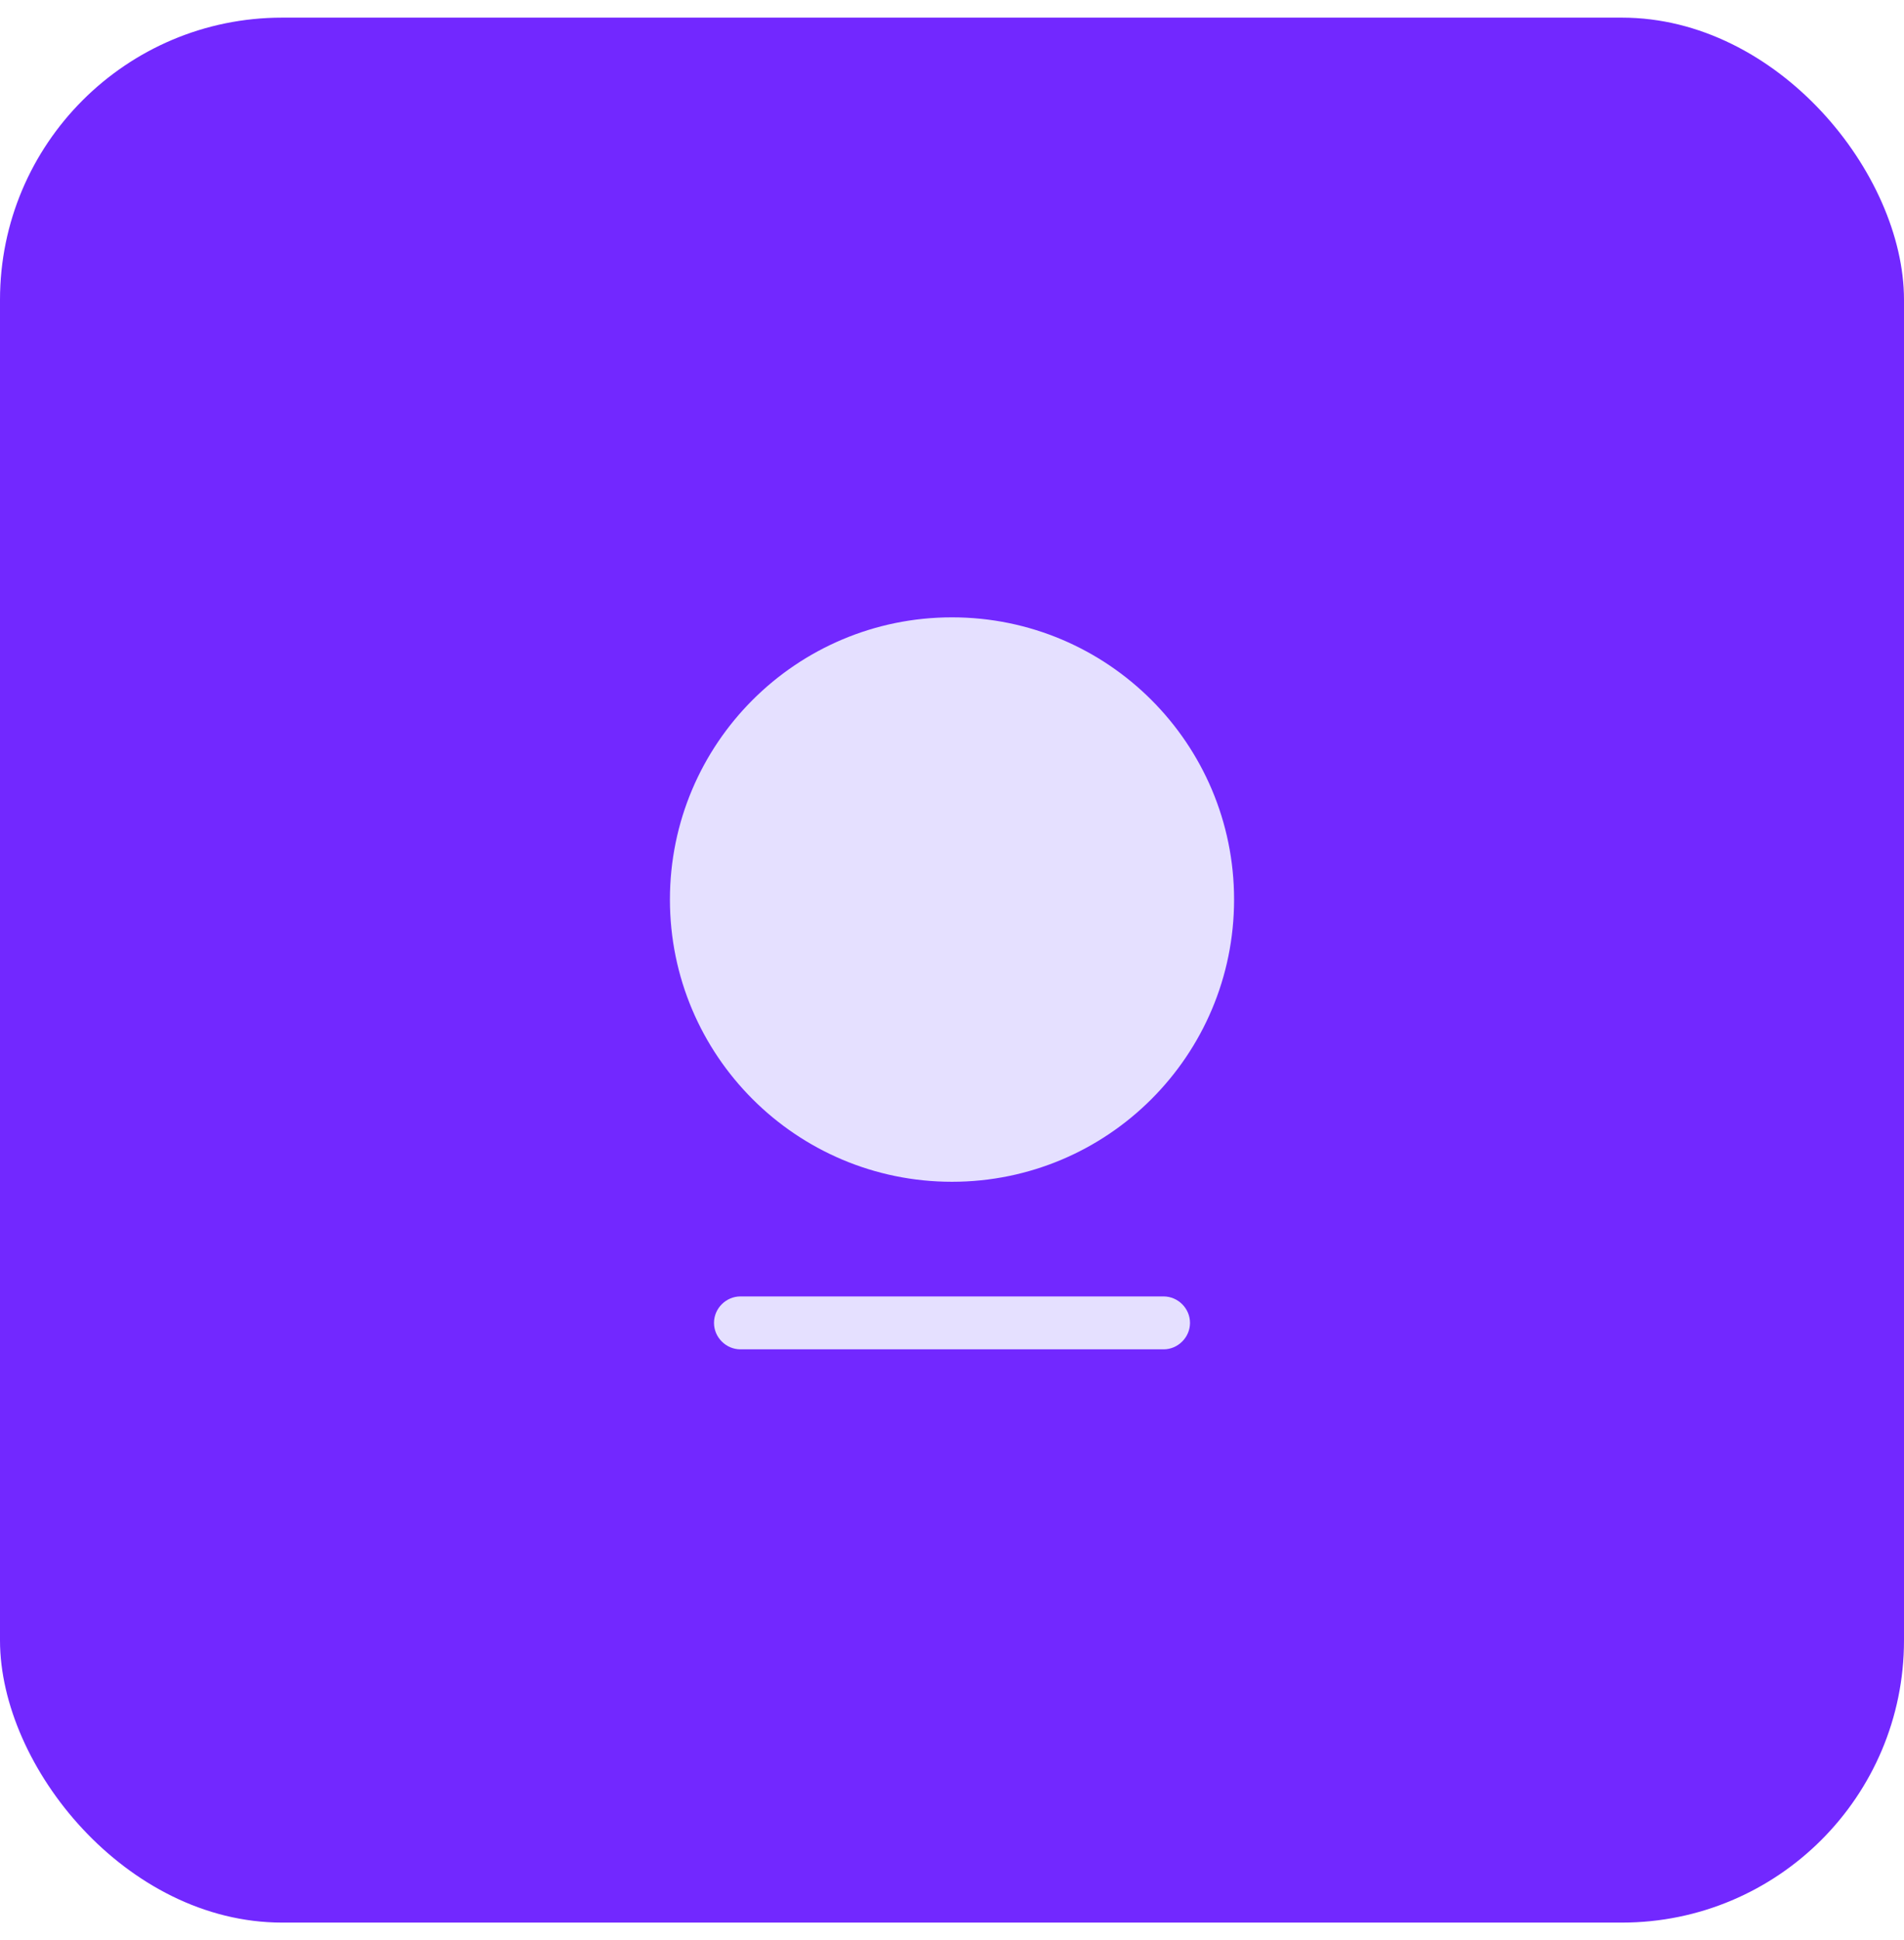
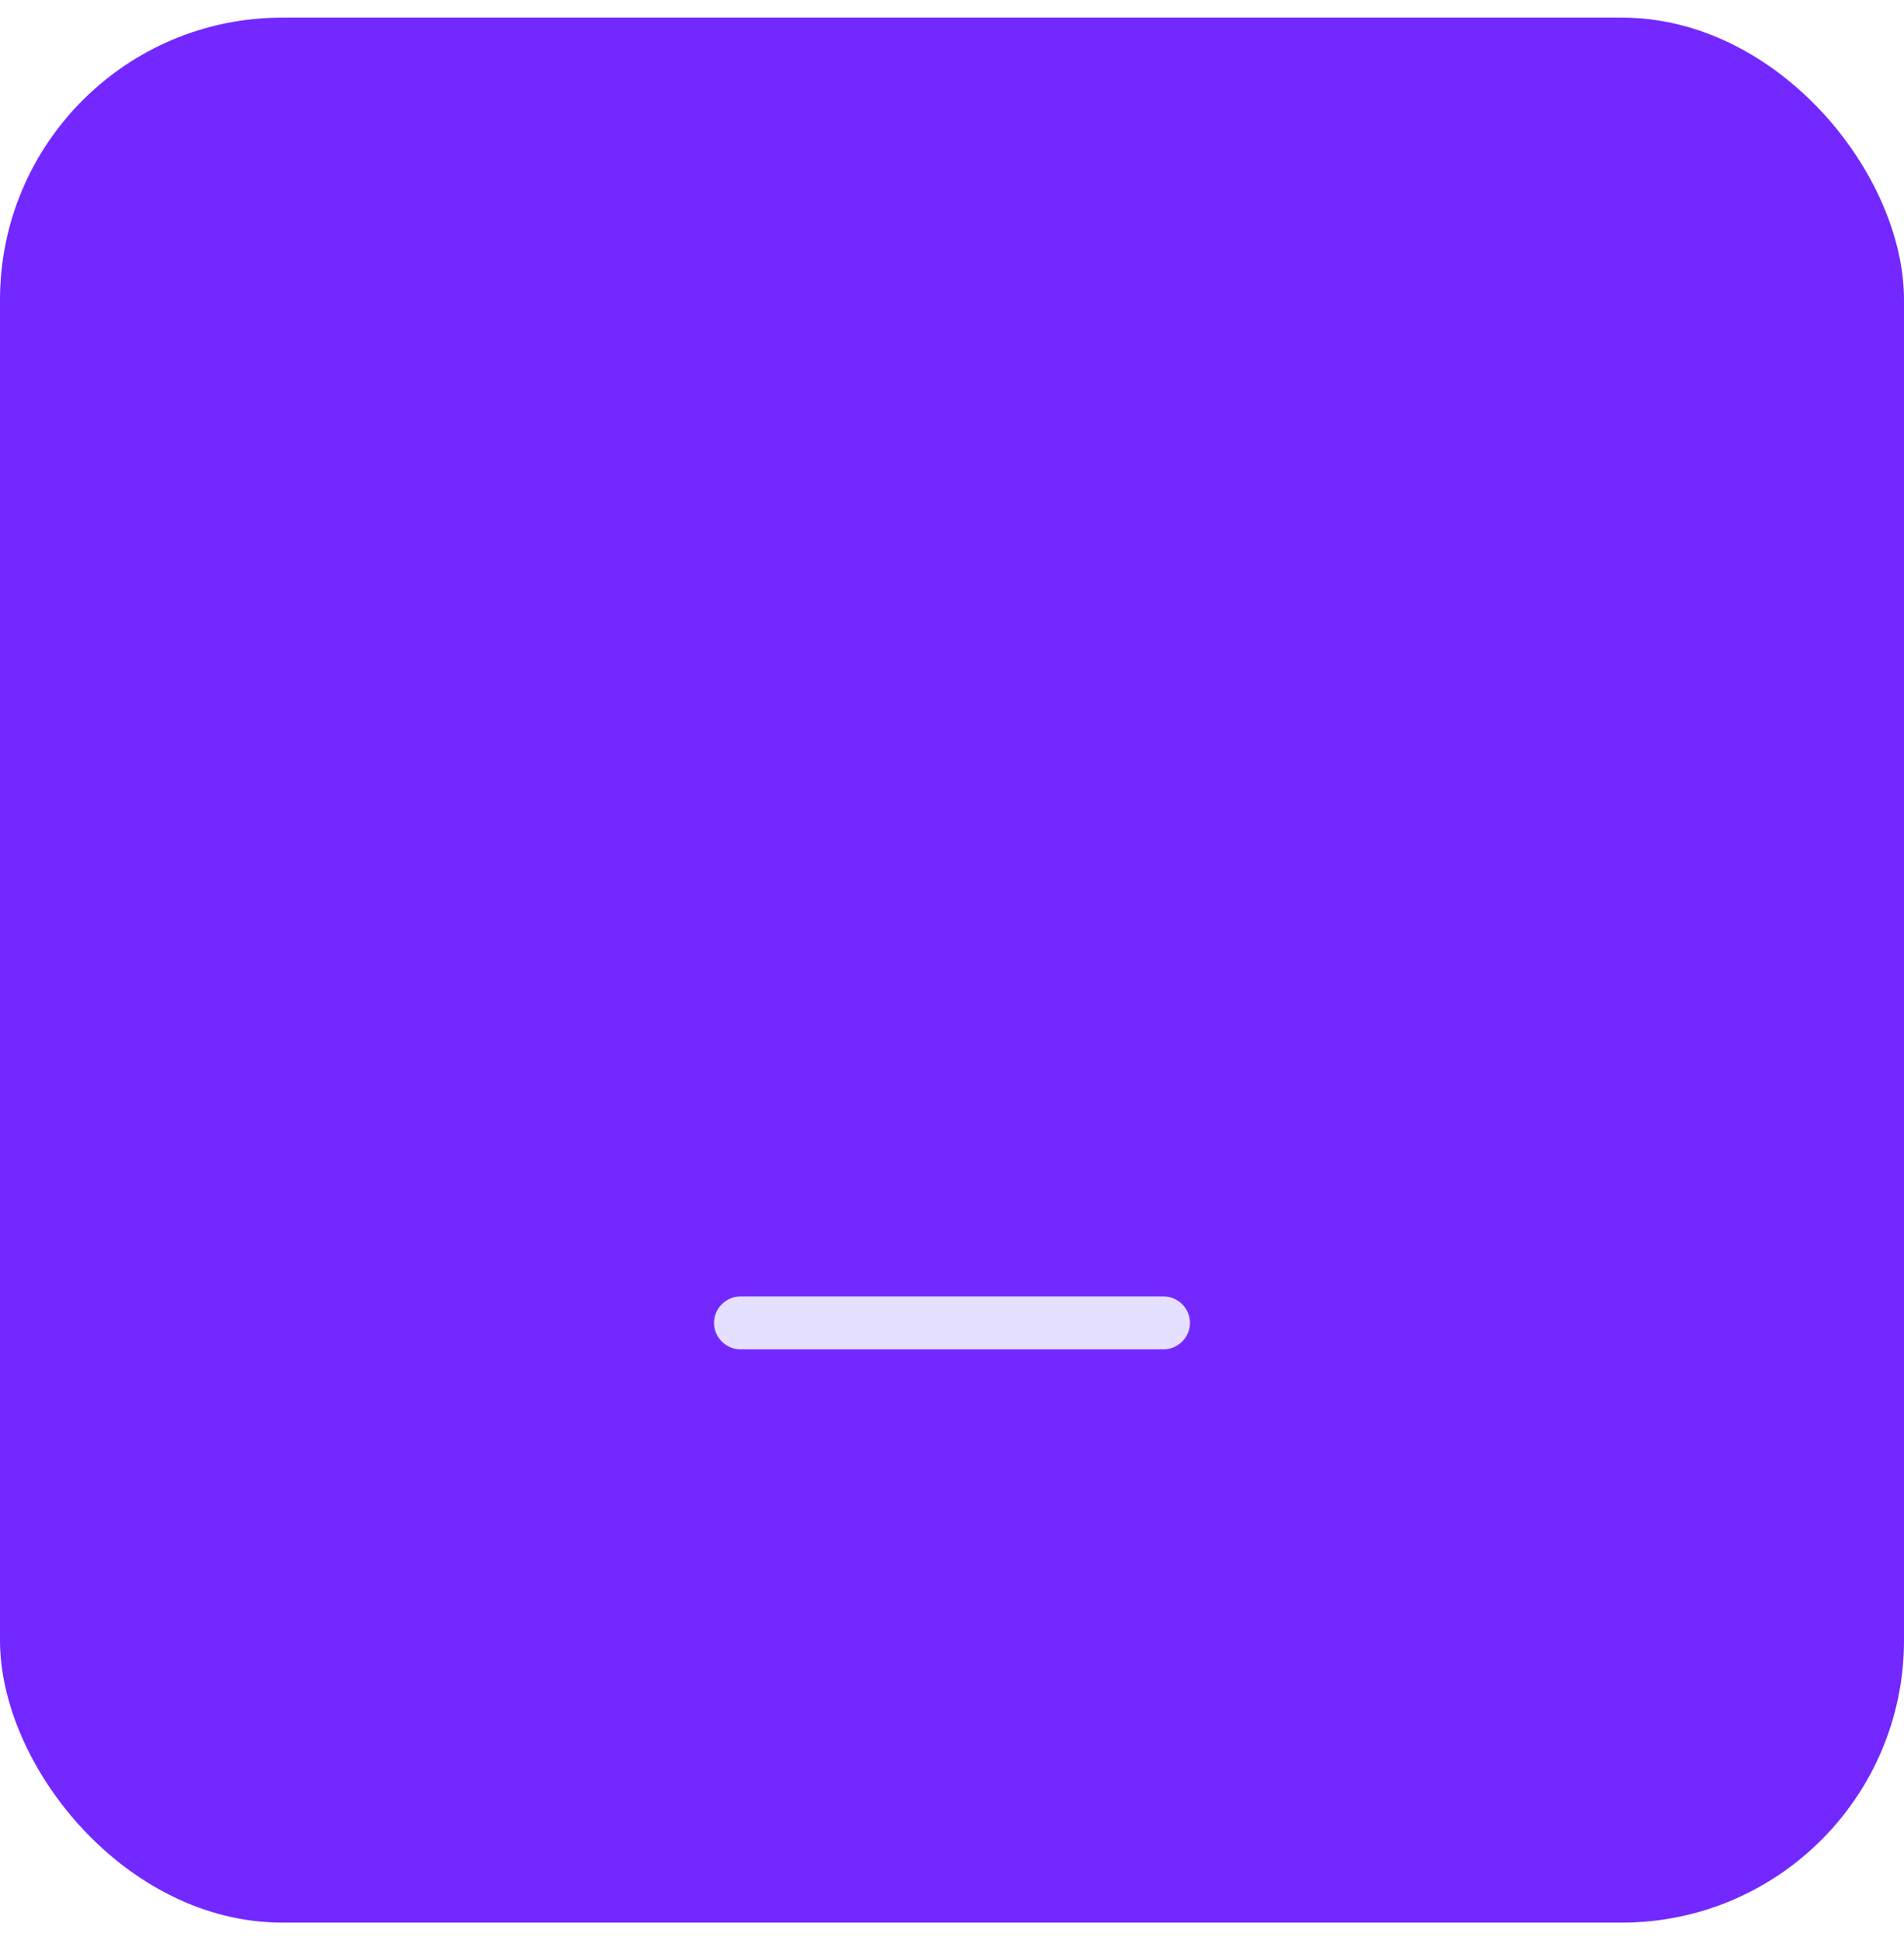
<svg xmlns="http://www.w3.org/2000/svg" width="54" height="55" viewBox="0 0 54 55" fill="none">
  <rect y="0.5" width="54" height="54" rx="8" fill="#7228FF" />
-   <path d="M27 33.5C31.418 33.5 35 29.918 35 25.5C35 21.082 31.418 17.5 27 17.5C22.582 17.5 19 21.082 19 25.5C19 29.918 22.582 33.5 27 33.5Z" fill="#E5E0FF" />
  <path d="M33 38.25H21C20.59 38.25 20.25 37.91 20.25 37.5C20.25 37.09 20.59 36.75 21 36.75H33C33.41 36.75 33.75 37.09 33.75 37.5C33.75 37.91 33.41 38.25 33 38.25Z" fill="#E5E0FF" />
</svg>